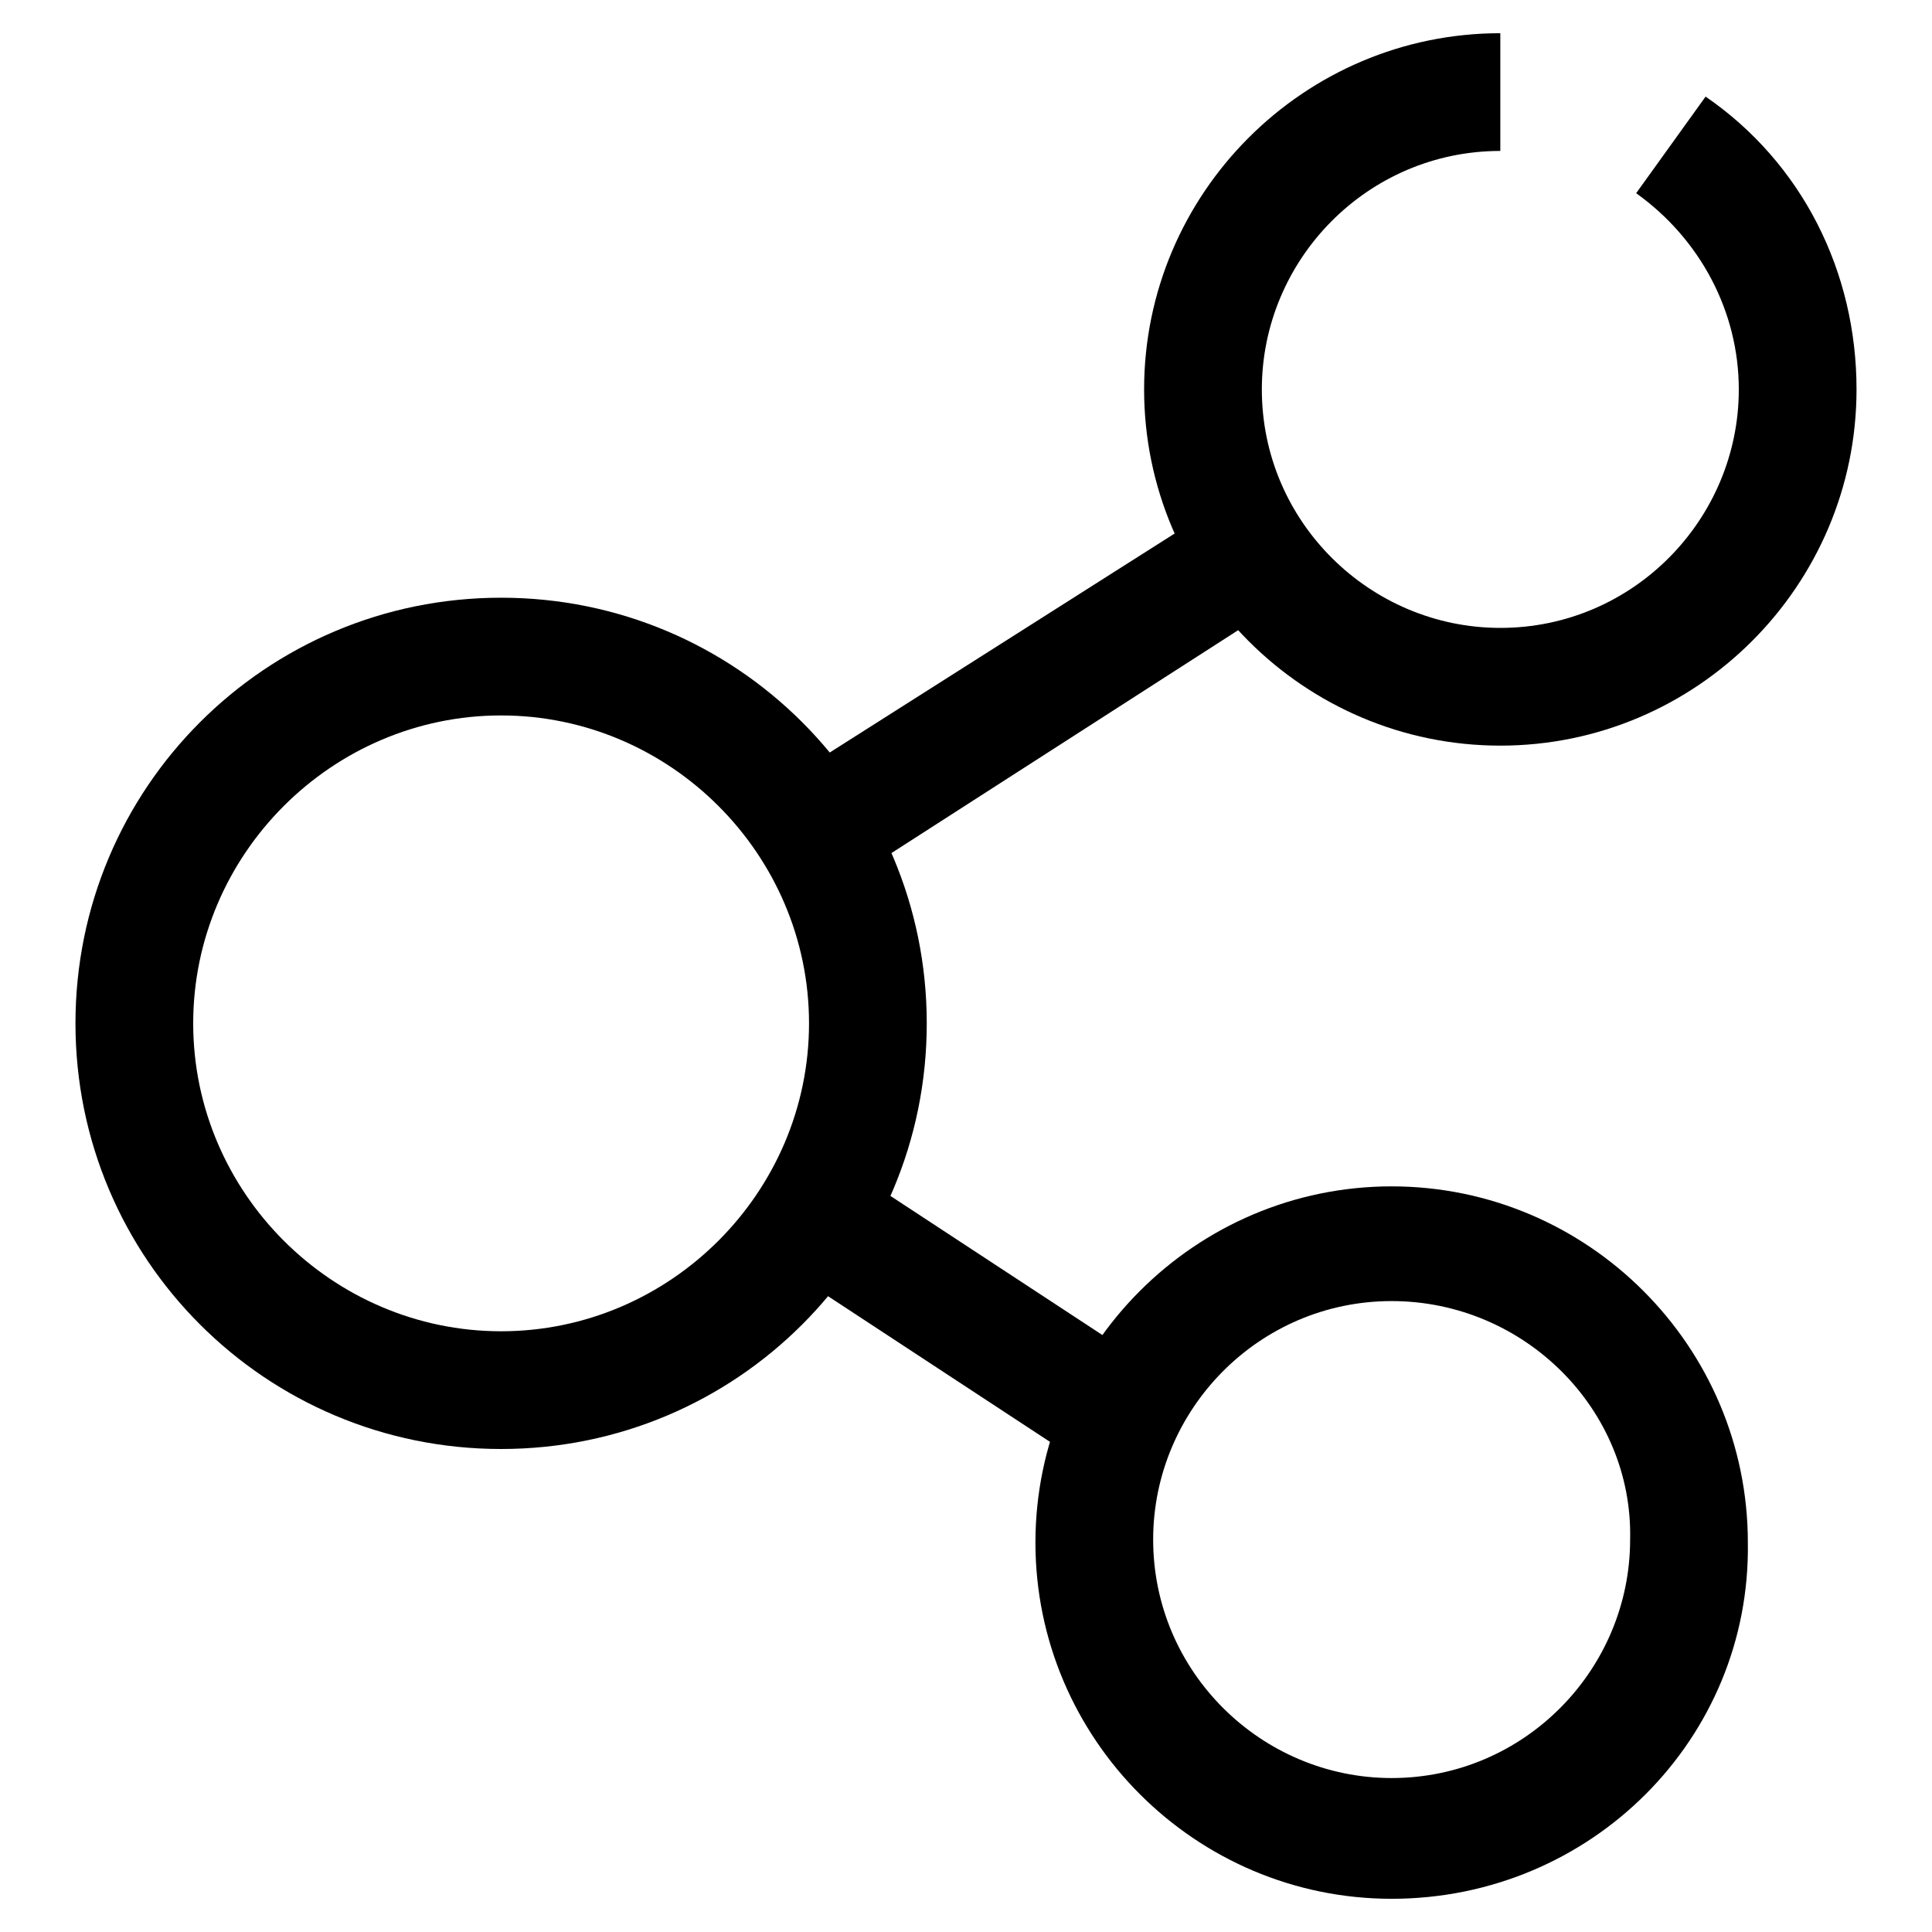
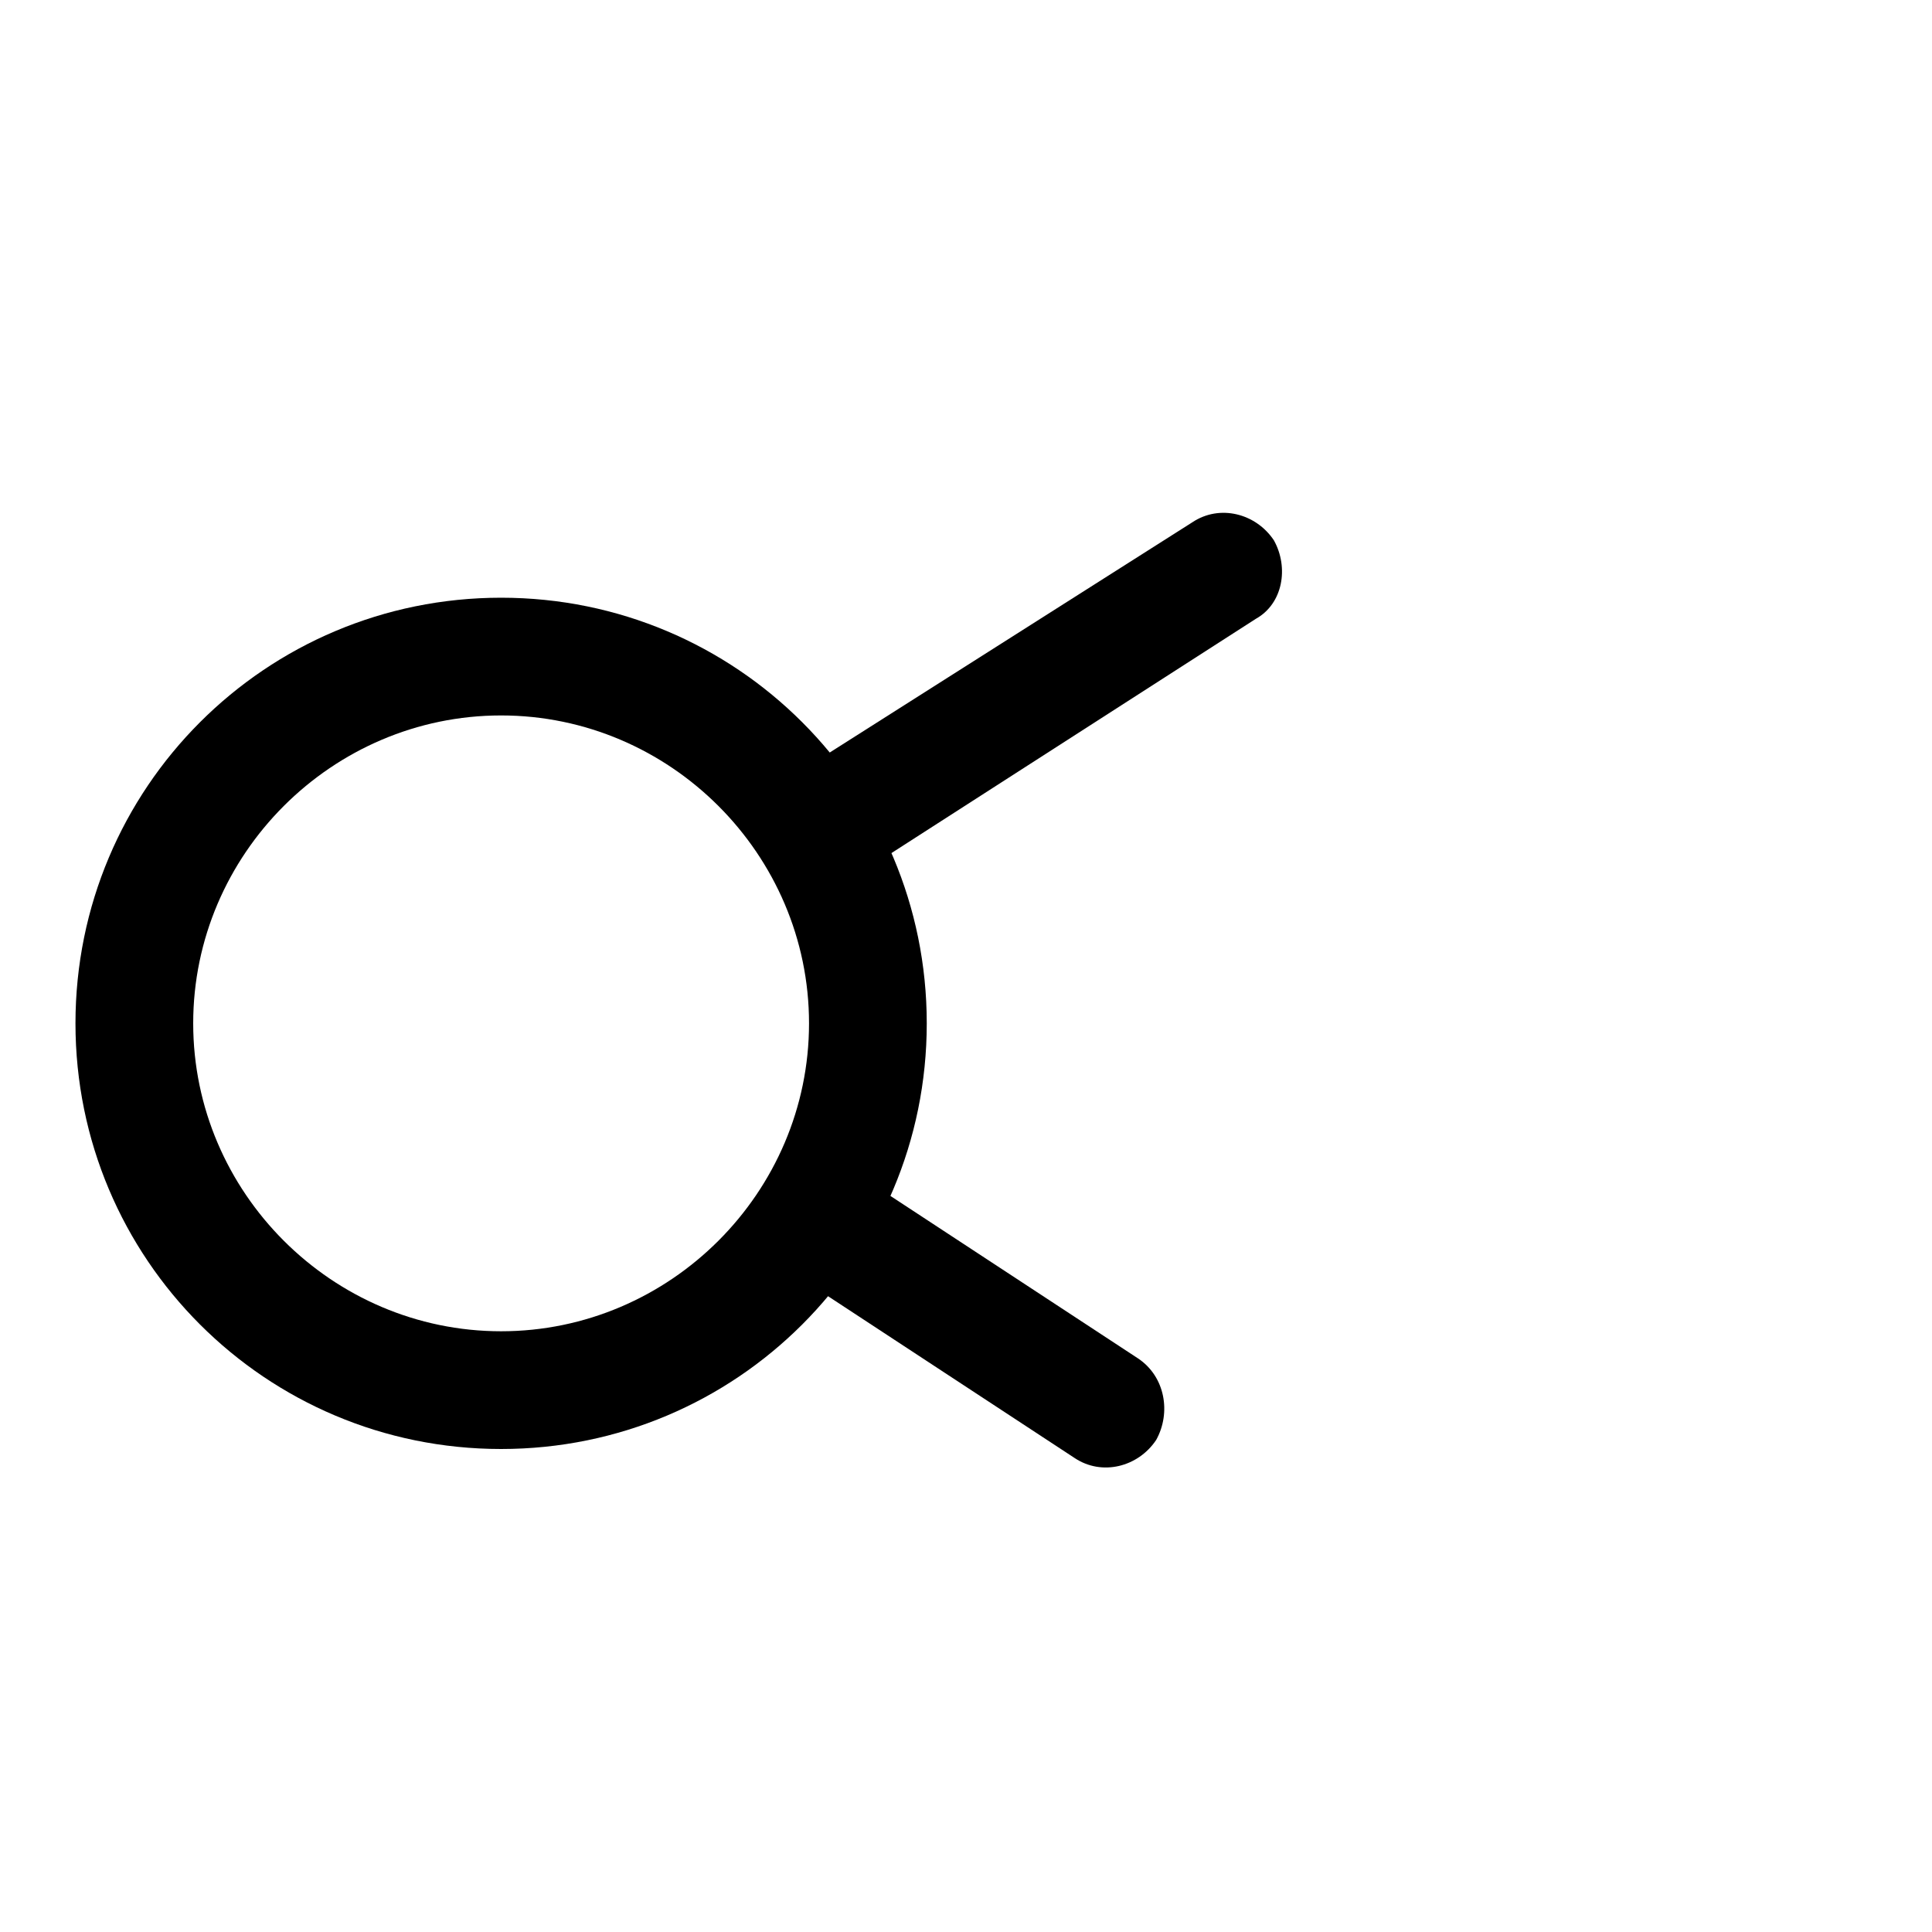
<svg xmlns="http://www.w3.org/2000/svg" version="1.1" x="0px" y="0px" viewBox="0 0 256 256" enable-background="new 0 0 256 256" xml:space="preserve">
  <g>
    <g>
      <path fill="#000000" d="M66.4,192C35.2,192,10,166.8,10,135.6s25.2-56.4,56.4-56.4c31.2,0,56.4,25.2,56.4,56.4S97.6,192,66.4,192z M66.4,94.8c-22.4,0-40.8,18.4-40.8,40.8c0,22.4,18.4,40.8,40.8,40.8c22.4,0,40.8-18.4,40.8-40.8C107.2,113.2,88.8,94.8,66.4,94.8z" />
-       <path fill="#000000" d="M198.8,98.8c-26,0-47.2-21.2-47.2-47.2c0-26,21.2-47.2,47.2-47.2V20c-17.6,0-31.6,14.4-31.6,31.6c0,17.6,14.4,31.6,31.6,31.6c17.6,0,31.6-14.4,31.6-31.6c0-10.4-5.2-20-13.6-26l9.2-12.8c12.8,8.8,20,23.2,20,38.8C246,77.6,224.8,98.8,198.8,98.8z" />
-       <path fill="#000000" d="M184.4,251.6c-26,0-47.2-21.2-47.2-47.2s21.2-47.2,47.2-47.2c26,0,47.2,21.2,47.2,47.2C232,230.4,210.8,251.6,184.4,251.6z M184.4,172.4c-17.6,0-31.6,14.4-31.6,31.6c0,17.6,14.4,31.6,31.6,31.6c17.6,0,31.6-14.4,31.6-31.6C216.4,186.8,202,172.4,184.4,172.4z" />
      <path fill="#000000" d="M142.4,193.2L104,168c-3.6-2.4-4.4-7.2-2.4-10.8l0,0c2.4-3.6,7.2-4.4,10.8-2.4l38.4,25.2c3.6,2.4,4.4,7.2,2.4,10.8l0,0C150.8,194.4,146,195.6,142.4,193.2z" />
      <path fill="#000000" d="M166.4,82L116,114.4c-3.6,2.4-8.4,1.2-10.8-2.4l0,0c-2.4-3.6-1.2-8.4,2.4-10.8l50.4-32c3.6-2.4,8.4-1.2,10.8,2.4l0,0C170.8,75.2,170,80,166.4,82z" />
    </g>
  </g>
</svg>